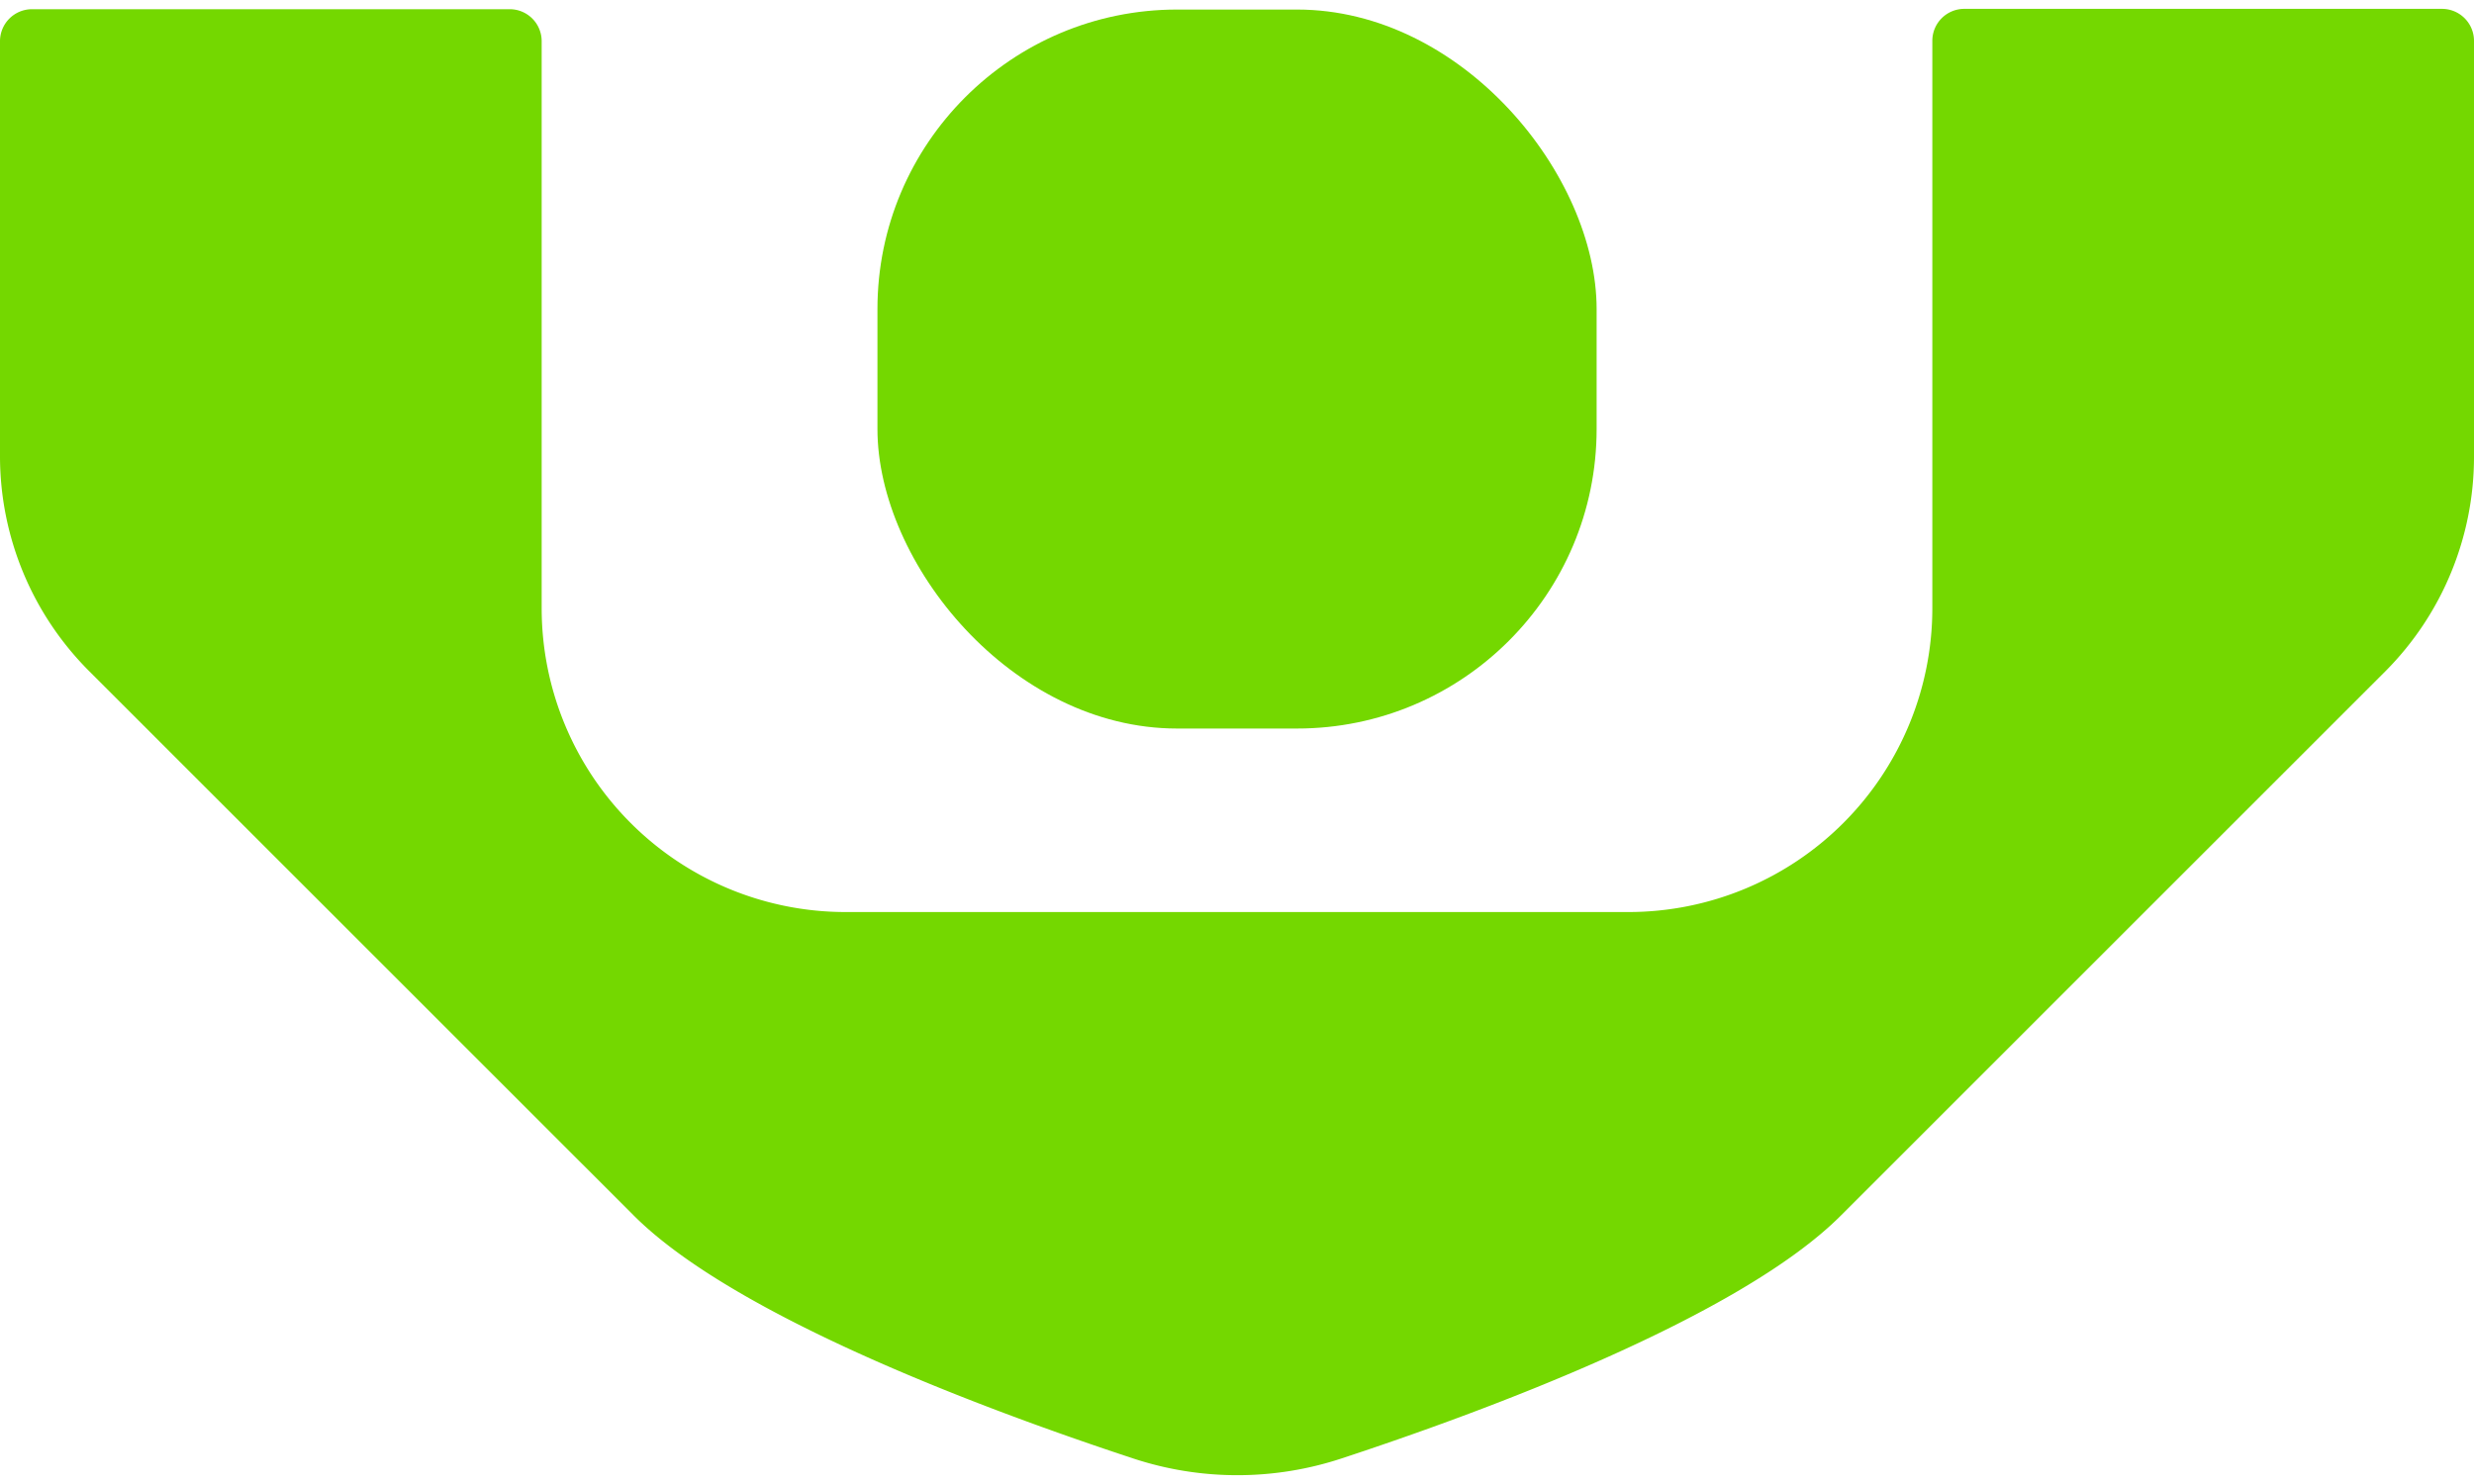
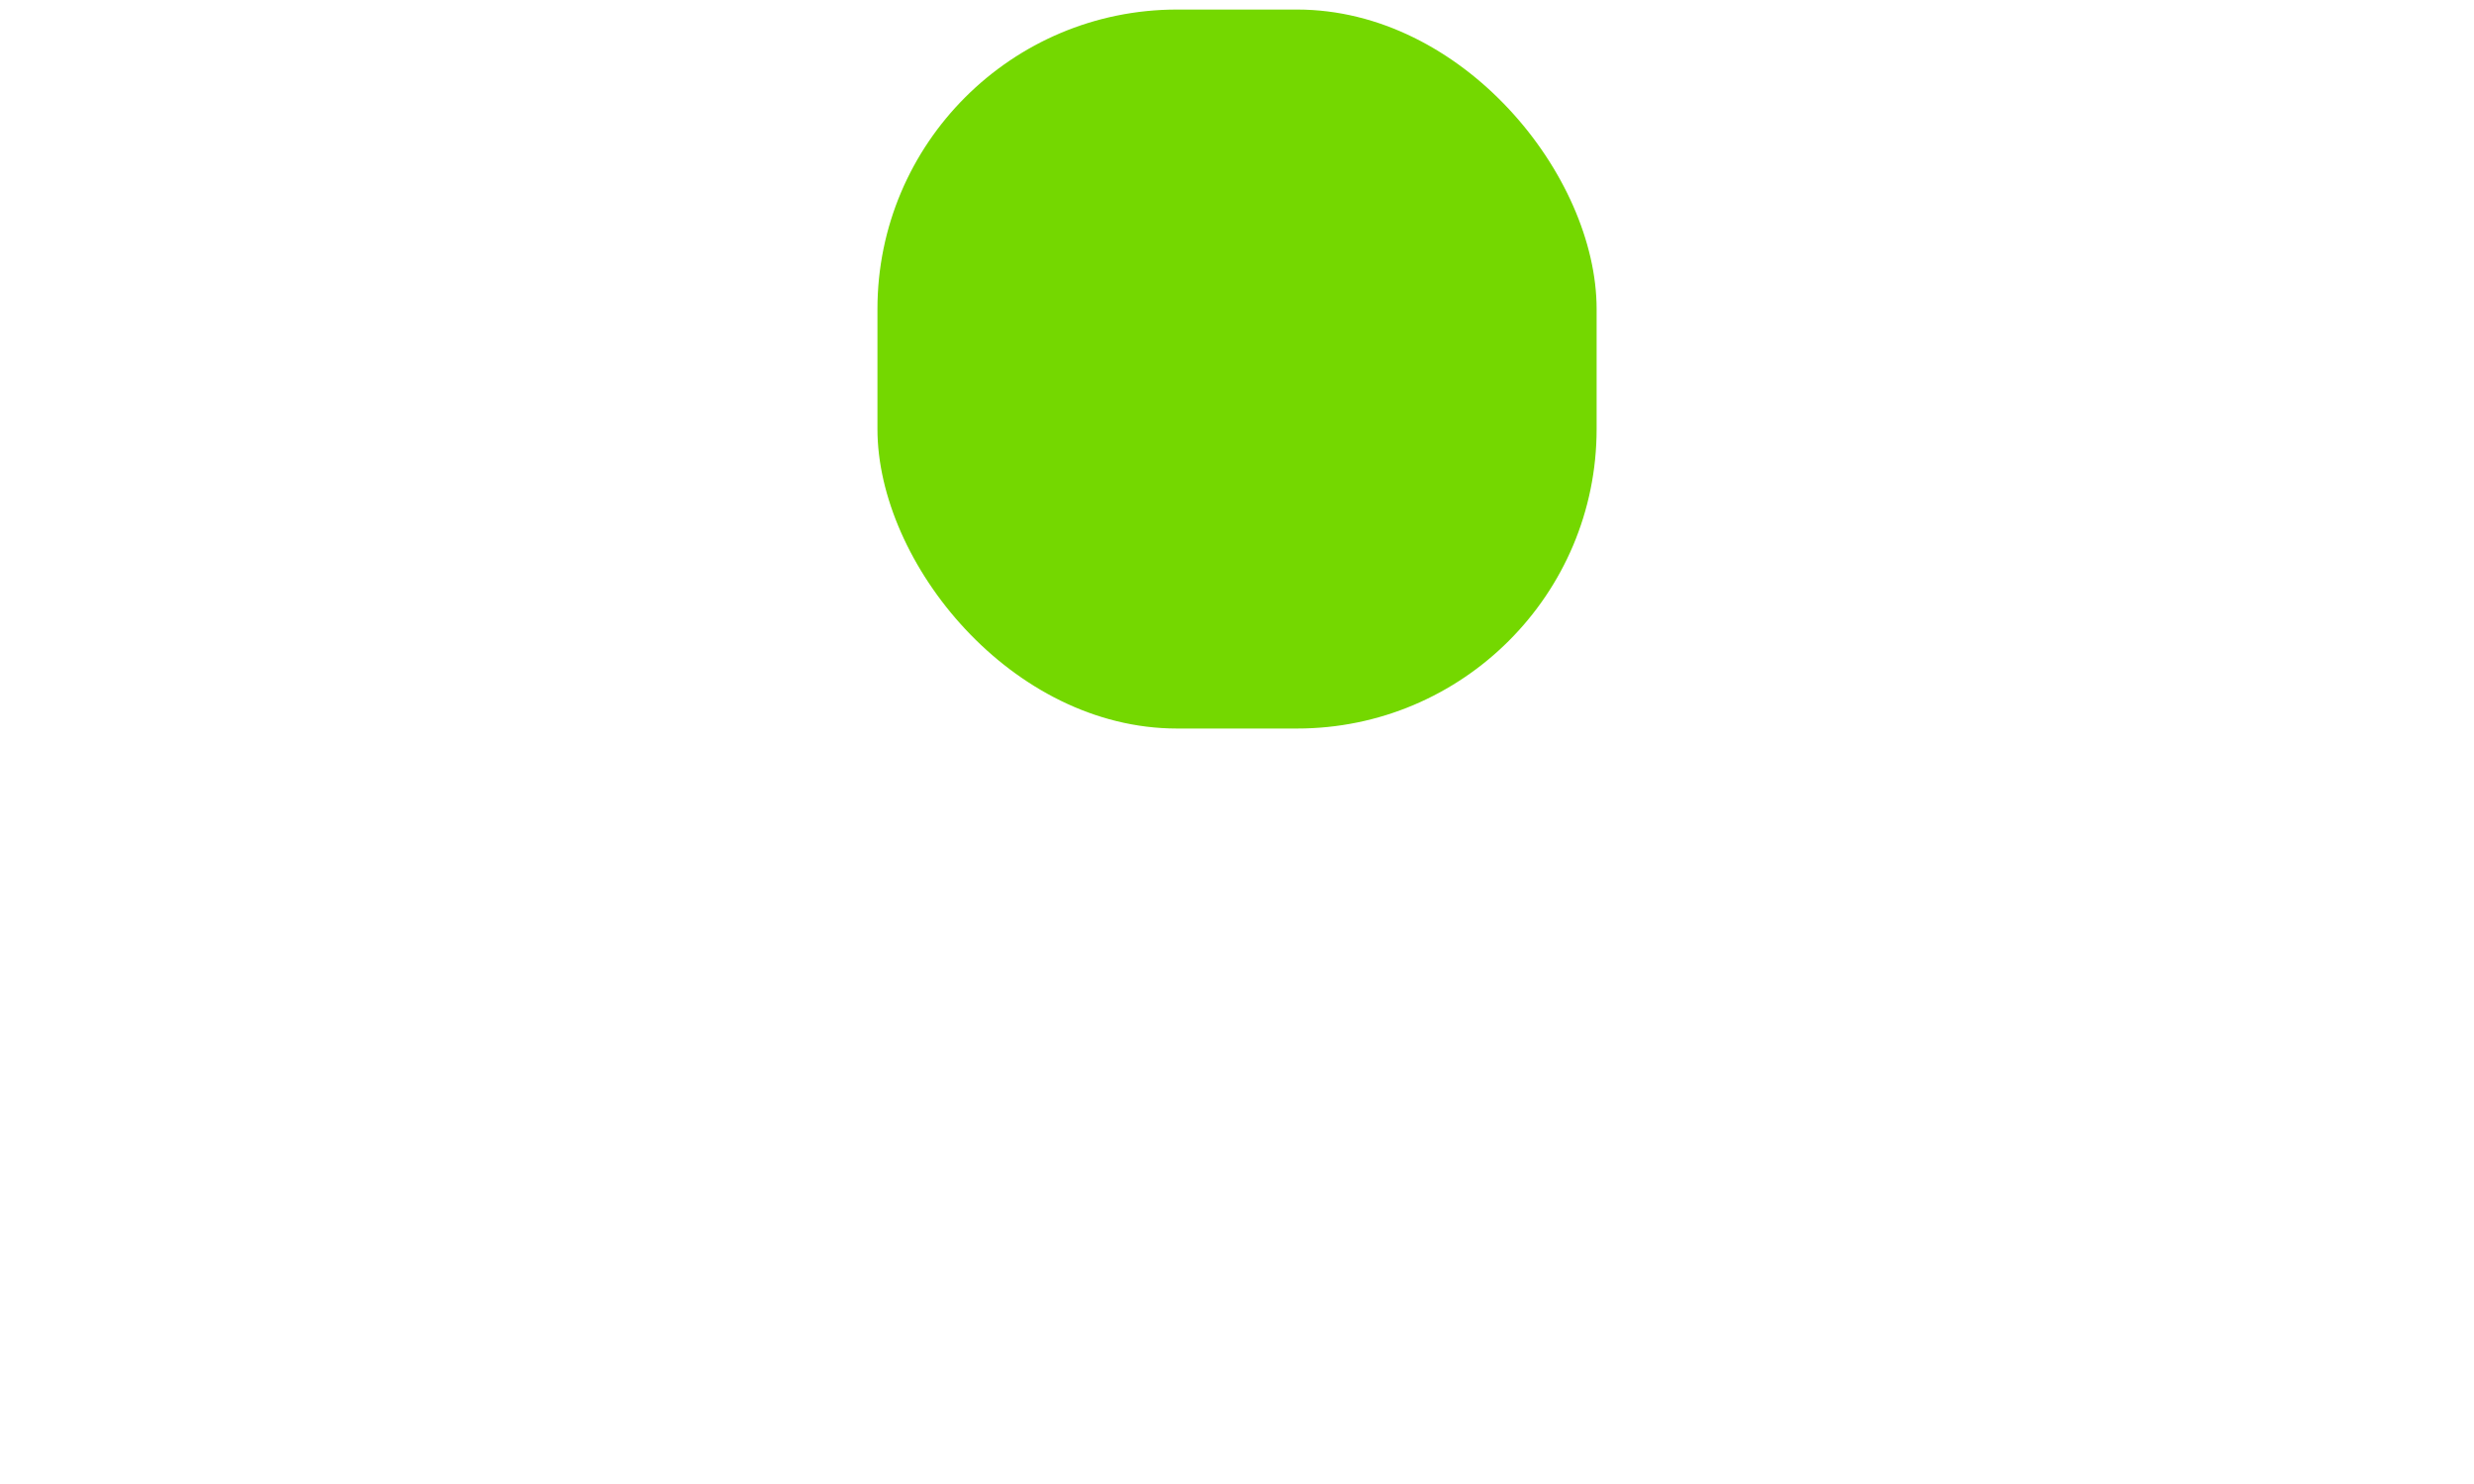
<svg xmlns="http://www.w3.org/2000/svg" id="Layer_1" data-name="Layer 1" viewBox="0 0 360 216">
  <defs>
    <style>.cls-1{fill:#74d800;}</style>
  </defs>
  <rect class="cls-1" x="127.68" y="1.39" width="104.65" height="104.65" rx="43.6" />
-   <path class="cls-1" d="M355.34,1.29h-69.5A4.65,4.65,0,0,0,281.18,6V88.52A44.23,44.23,0,0,1,237,132.75H123.05A44.23,44.23,0,0,1,78.82,88.52V6a4.65,4.65,0,0,0-4.66-4.66H4.66A4.66,4.66,0,0,0,0,6V66.44A44.24,44.24,0,0,0,13,97.71l79.21,79.2c14.78,14.79,51.71,28.46,72.68,35.37a48.36,48.36,0,0,0,30.32,0c21-6.91,57.9-20.58,72.68-35.37l79.21-79.2A44.24,44.24,0,0,0,360,66.44V6A4.66,4.66,0,0,0,355.34,1.29Z" />
</svg>